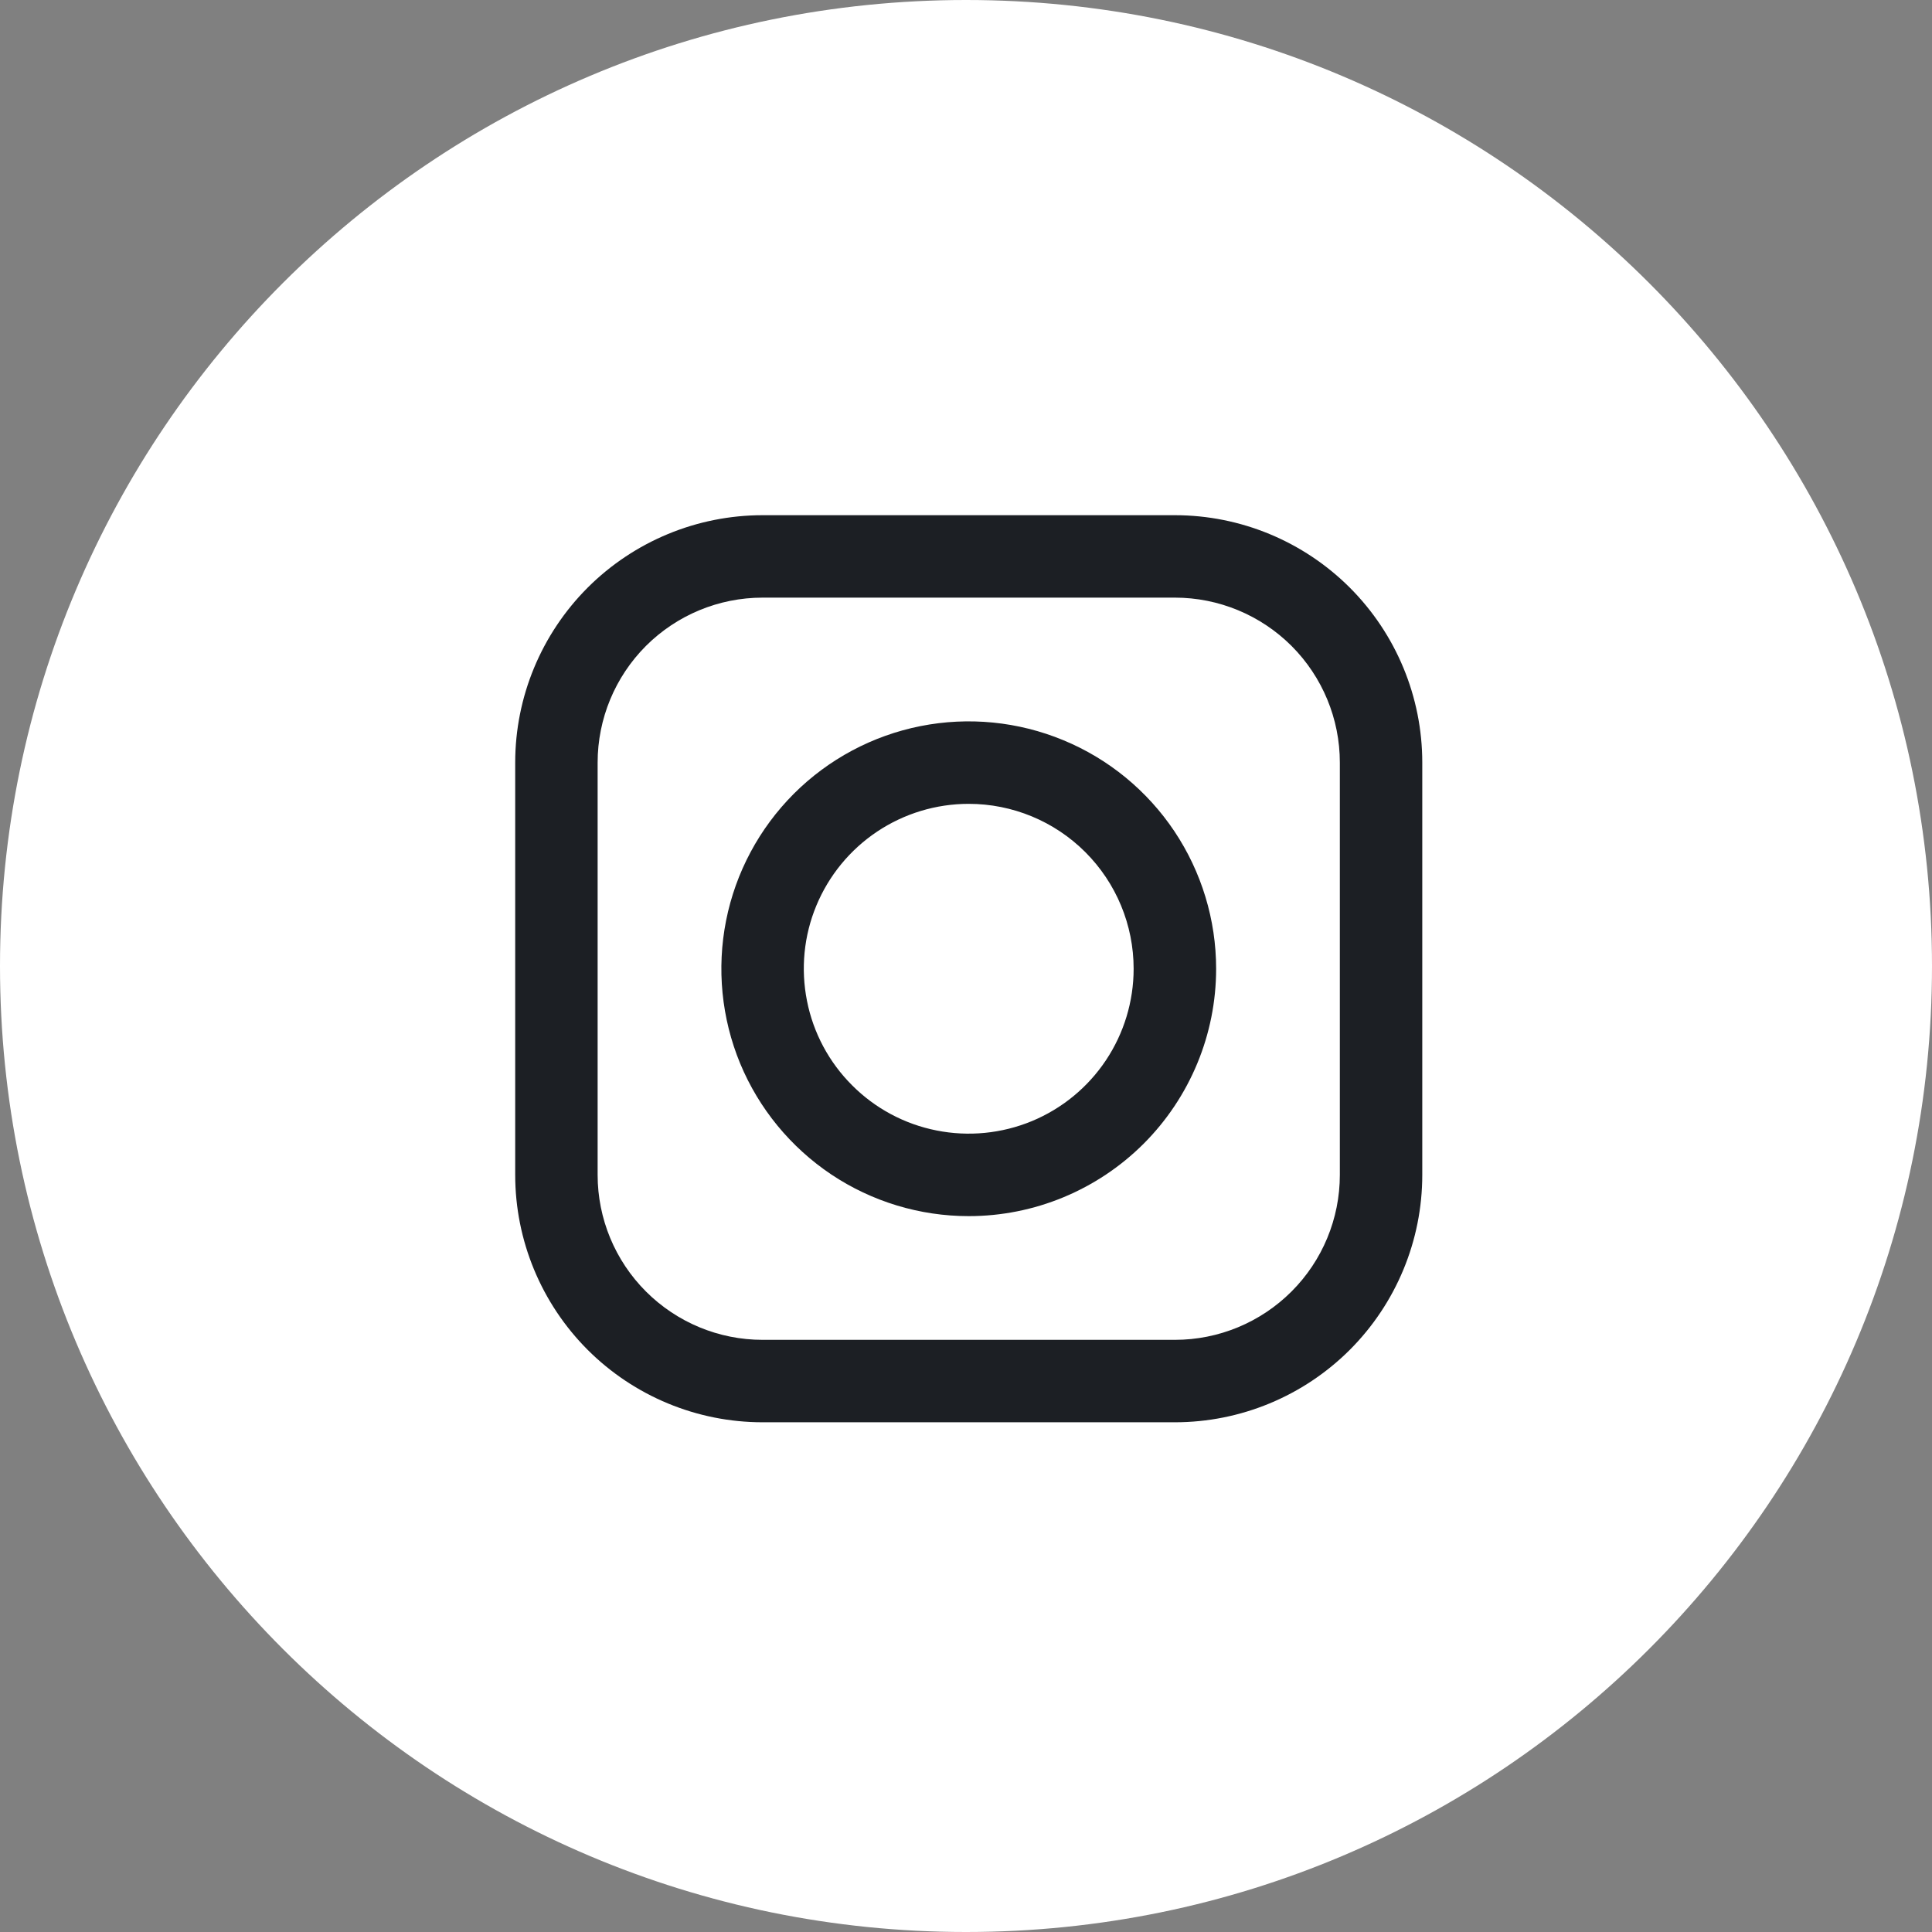
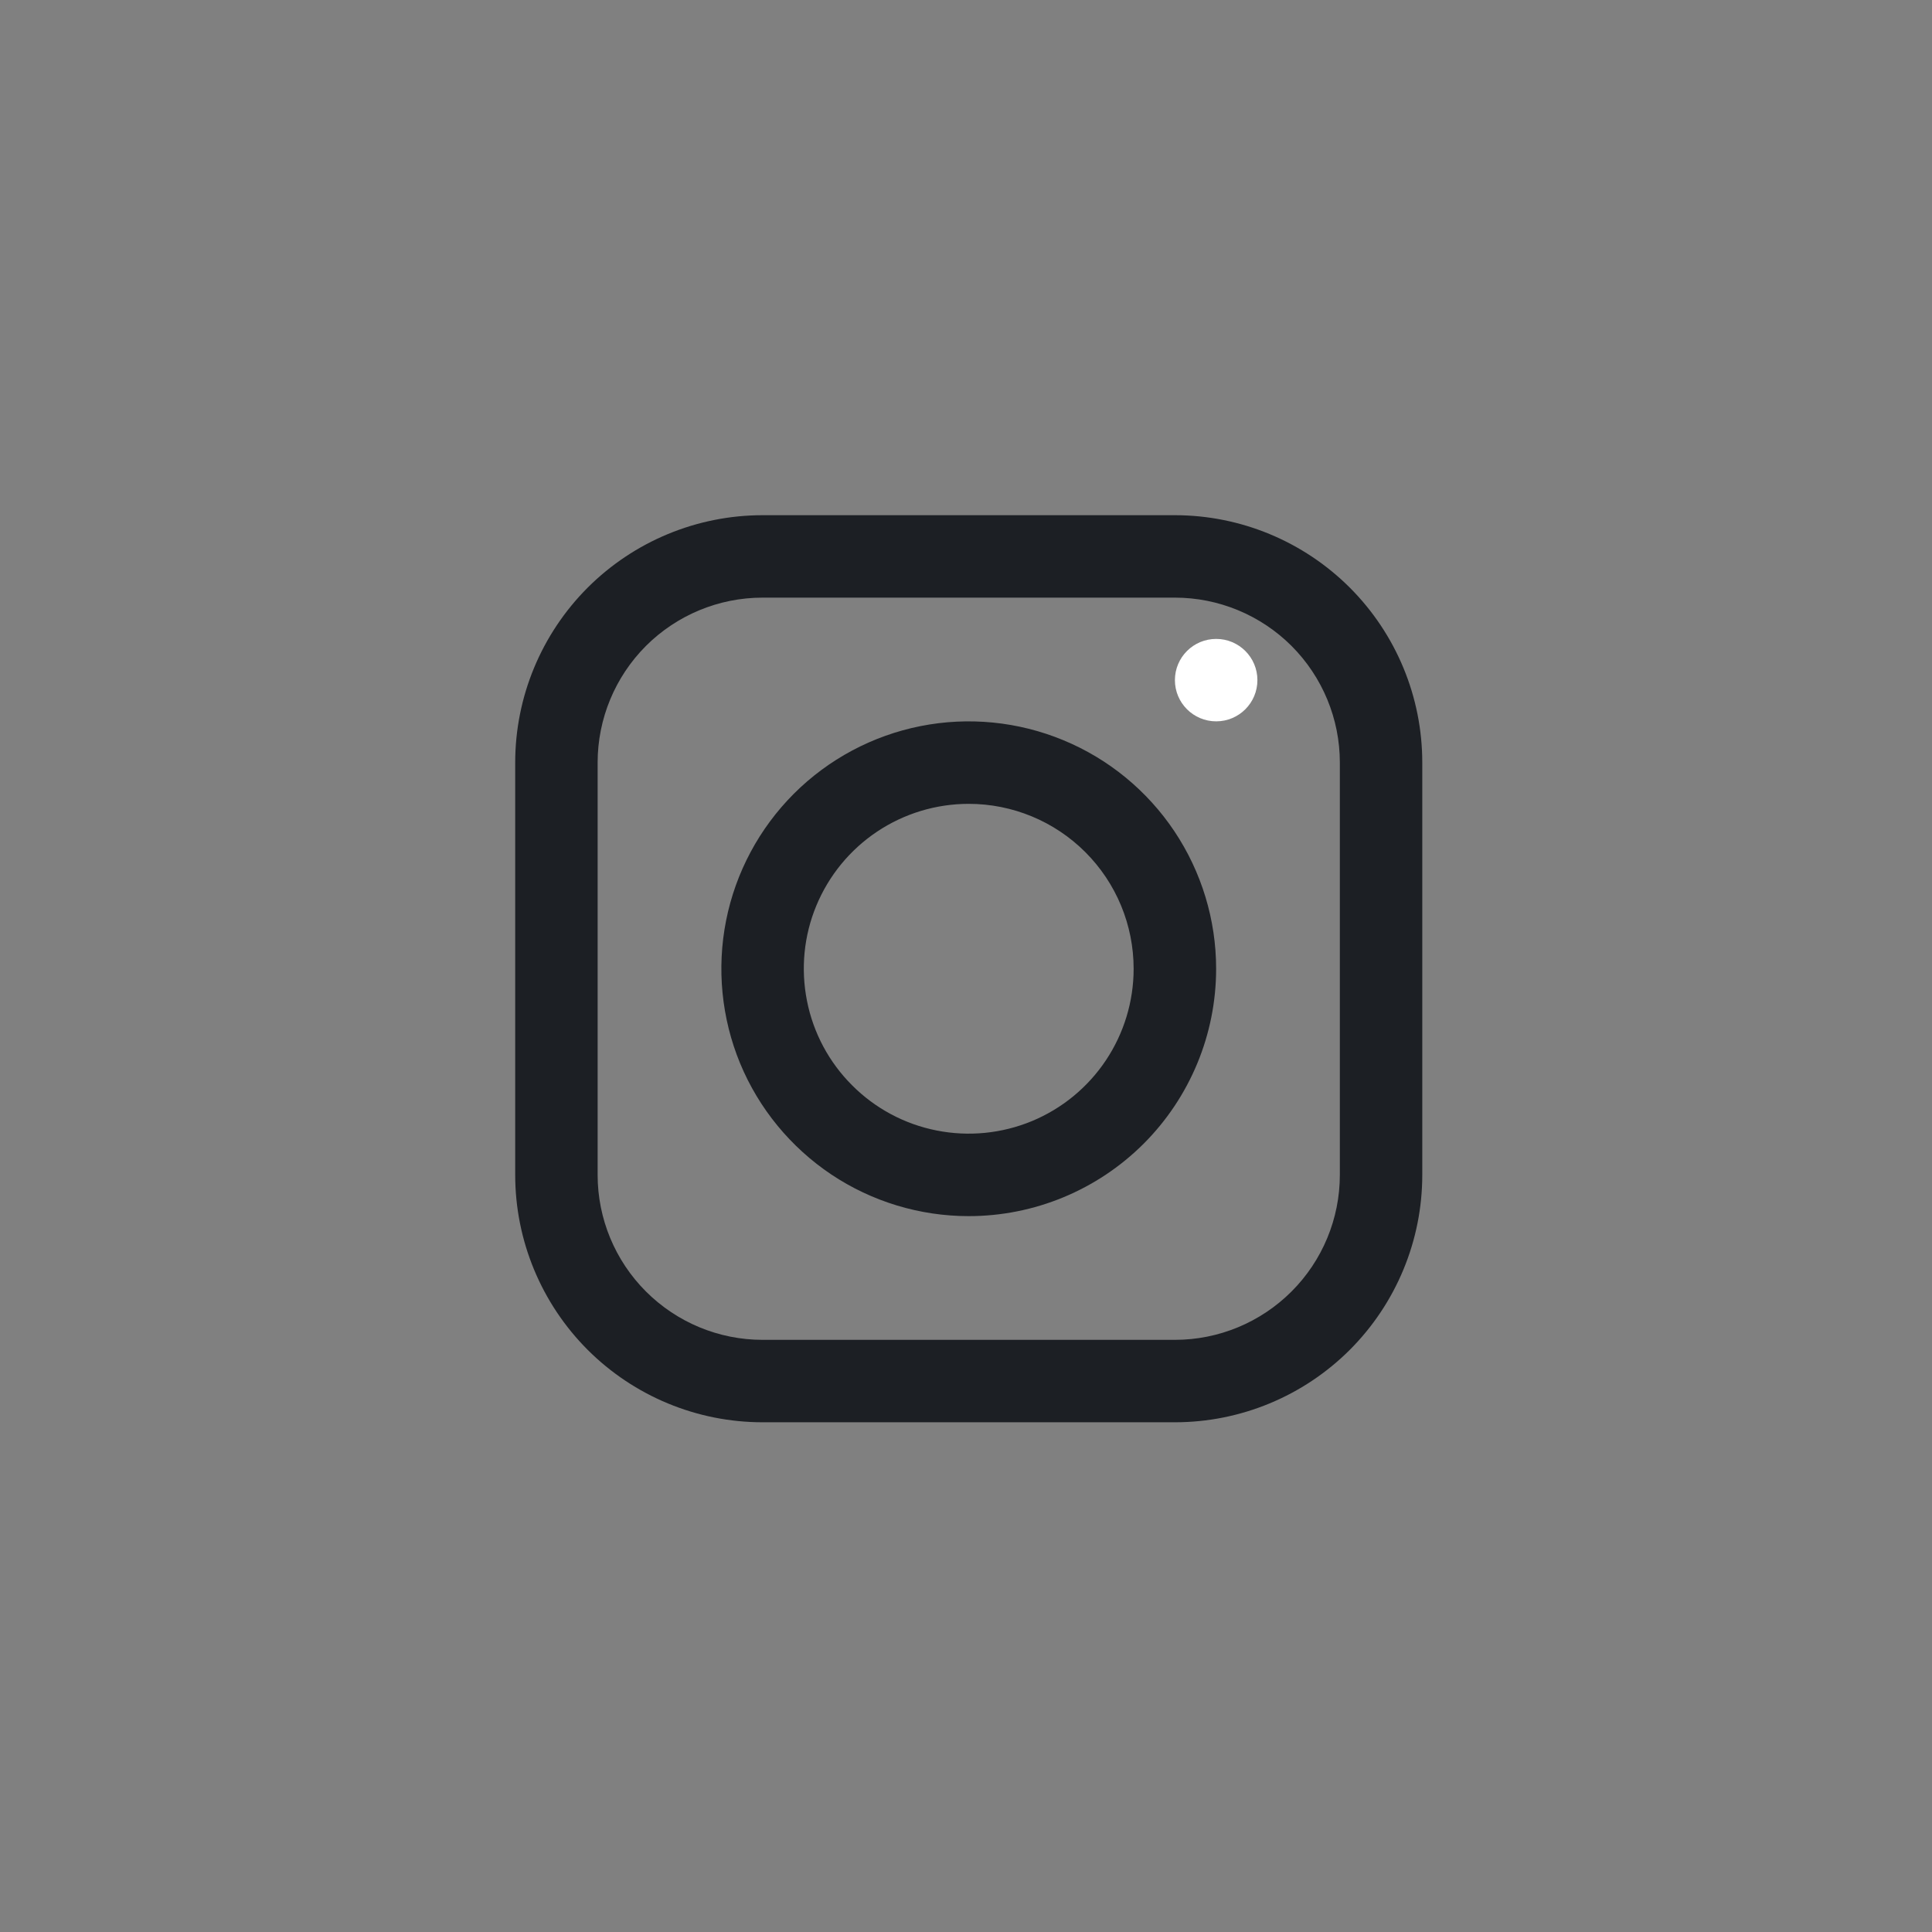
<svg xmlns="http://www.w3.org/2000/svg" width="30" height="30" viewBox="0 0 30 30" fill="none">
  <rect x="0" y="0" width="30" height="30" fill="#808080" stroke="none" />
-   <path d="M15 30C23.284 30 30 23.284 30 15C30 6.716 23.284 0 15 0C6.716 0 0 6.716 0 15C0 23.284 6.716 30 15 30Z" fill="#FFFFFF" />
  <path d="M18.244 22.085H11.841C10.823 22.085 9.846 21.68 9.125 20.96C8.405 20.239 8 19.262 8 18.244V11.841C8 10.822 8.405 9.846 9.125 9.125C9.846 8.405 10.823 8 11.841 8H18.244C19.262 8 20.239 8.405 20.96 9.125C21.68 9.846 22.085 10.822 22.085 11.841V18.244C22.085 19.262 21.68 20.239 20.96 20.96C20.239 21.68 19.262 22.085 18.244 22.085ZM11.841 9.28C11.162 9.28 10.511 9.55 10.03 10.03C9.55 10.511 9.28 11.162 9.28 11.841V18.244C9.28 18.923 9.55 19.574 10.03 20.054C10.511 20.535 11.162 20.805 11.841 20.805H18.244C18.923 20.805 19.574 20.535 20.055 20.054C20.535 19.574 20.805 18.923 20.805 18.244V11.841C20.805 11.162 20.535 10.511 20.055 10.03C19.574 9.55 18.923 9.28 18.244 9.28H11.841Z" fill="#1C1F24" />
  <path d="M15.042 18.884C14.283 18.884 13.54 18.659 12.908 18.237C12.277 17.814 11.784 17.215 11.493 16.513C11.203 15.811 11.127 15.038 11.275 14.293C11.423 13.548 11.789 12.864 12.326 12.326C12.863 11.789 13.548 11.423 14.293 11.275C15.038 11.127 15.81 11.203 16.512 11.494C17.214 11.784 17.814 12.277 18.236 12.908C18.658 13.54 18.884 14.283 18.884 15.043C18.884 16.061 18.479 17.038 17.759 17.759C17.038 18.479 16.061 18.884 15.042 18.884ZM15.042 12.482C14.536 12.482 14.041 12.632 13.62 12.913C13.198 13.195 12.87 13.595 12.676 14.063C12.482 14.53 12.432 15.045 12.531 15.542C12.629 16.039 12.873 16.495 13.232 16.853C13.59 17.212 14.046 17.456 14.543 17.554C15.04 17.653 15.554 17.602 16.022 17.409C16.49 17.215 16.89 16.887 17.172 16.465C17.453 16.044 17.603 15.549 17.603 15.043C17.603 14.363 17.333 13.712 16.853 13.232C16.373 12.752 15.722 12.482 15.042 12.482Z" fill="#1C1F24" />
  <path d="M18.885 11.201C19.238 11.201 19.525 10.915 19.525 10.561C19.525 10.207 19.238 9.921 18.885 9.921C18.531 9.921 18.244 10.207 18.244 10.561C18.244 10.915 18.531 11.201 18.885 11.201Z" fill="#FFFFFF" />
</svg>